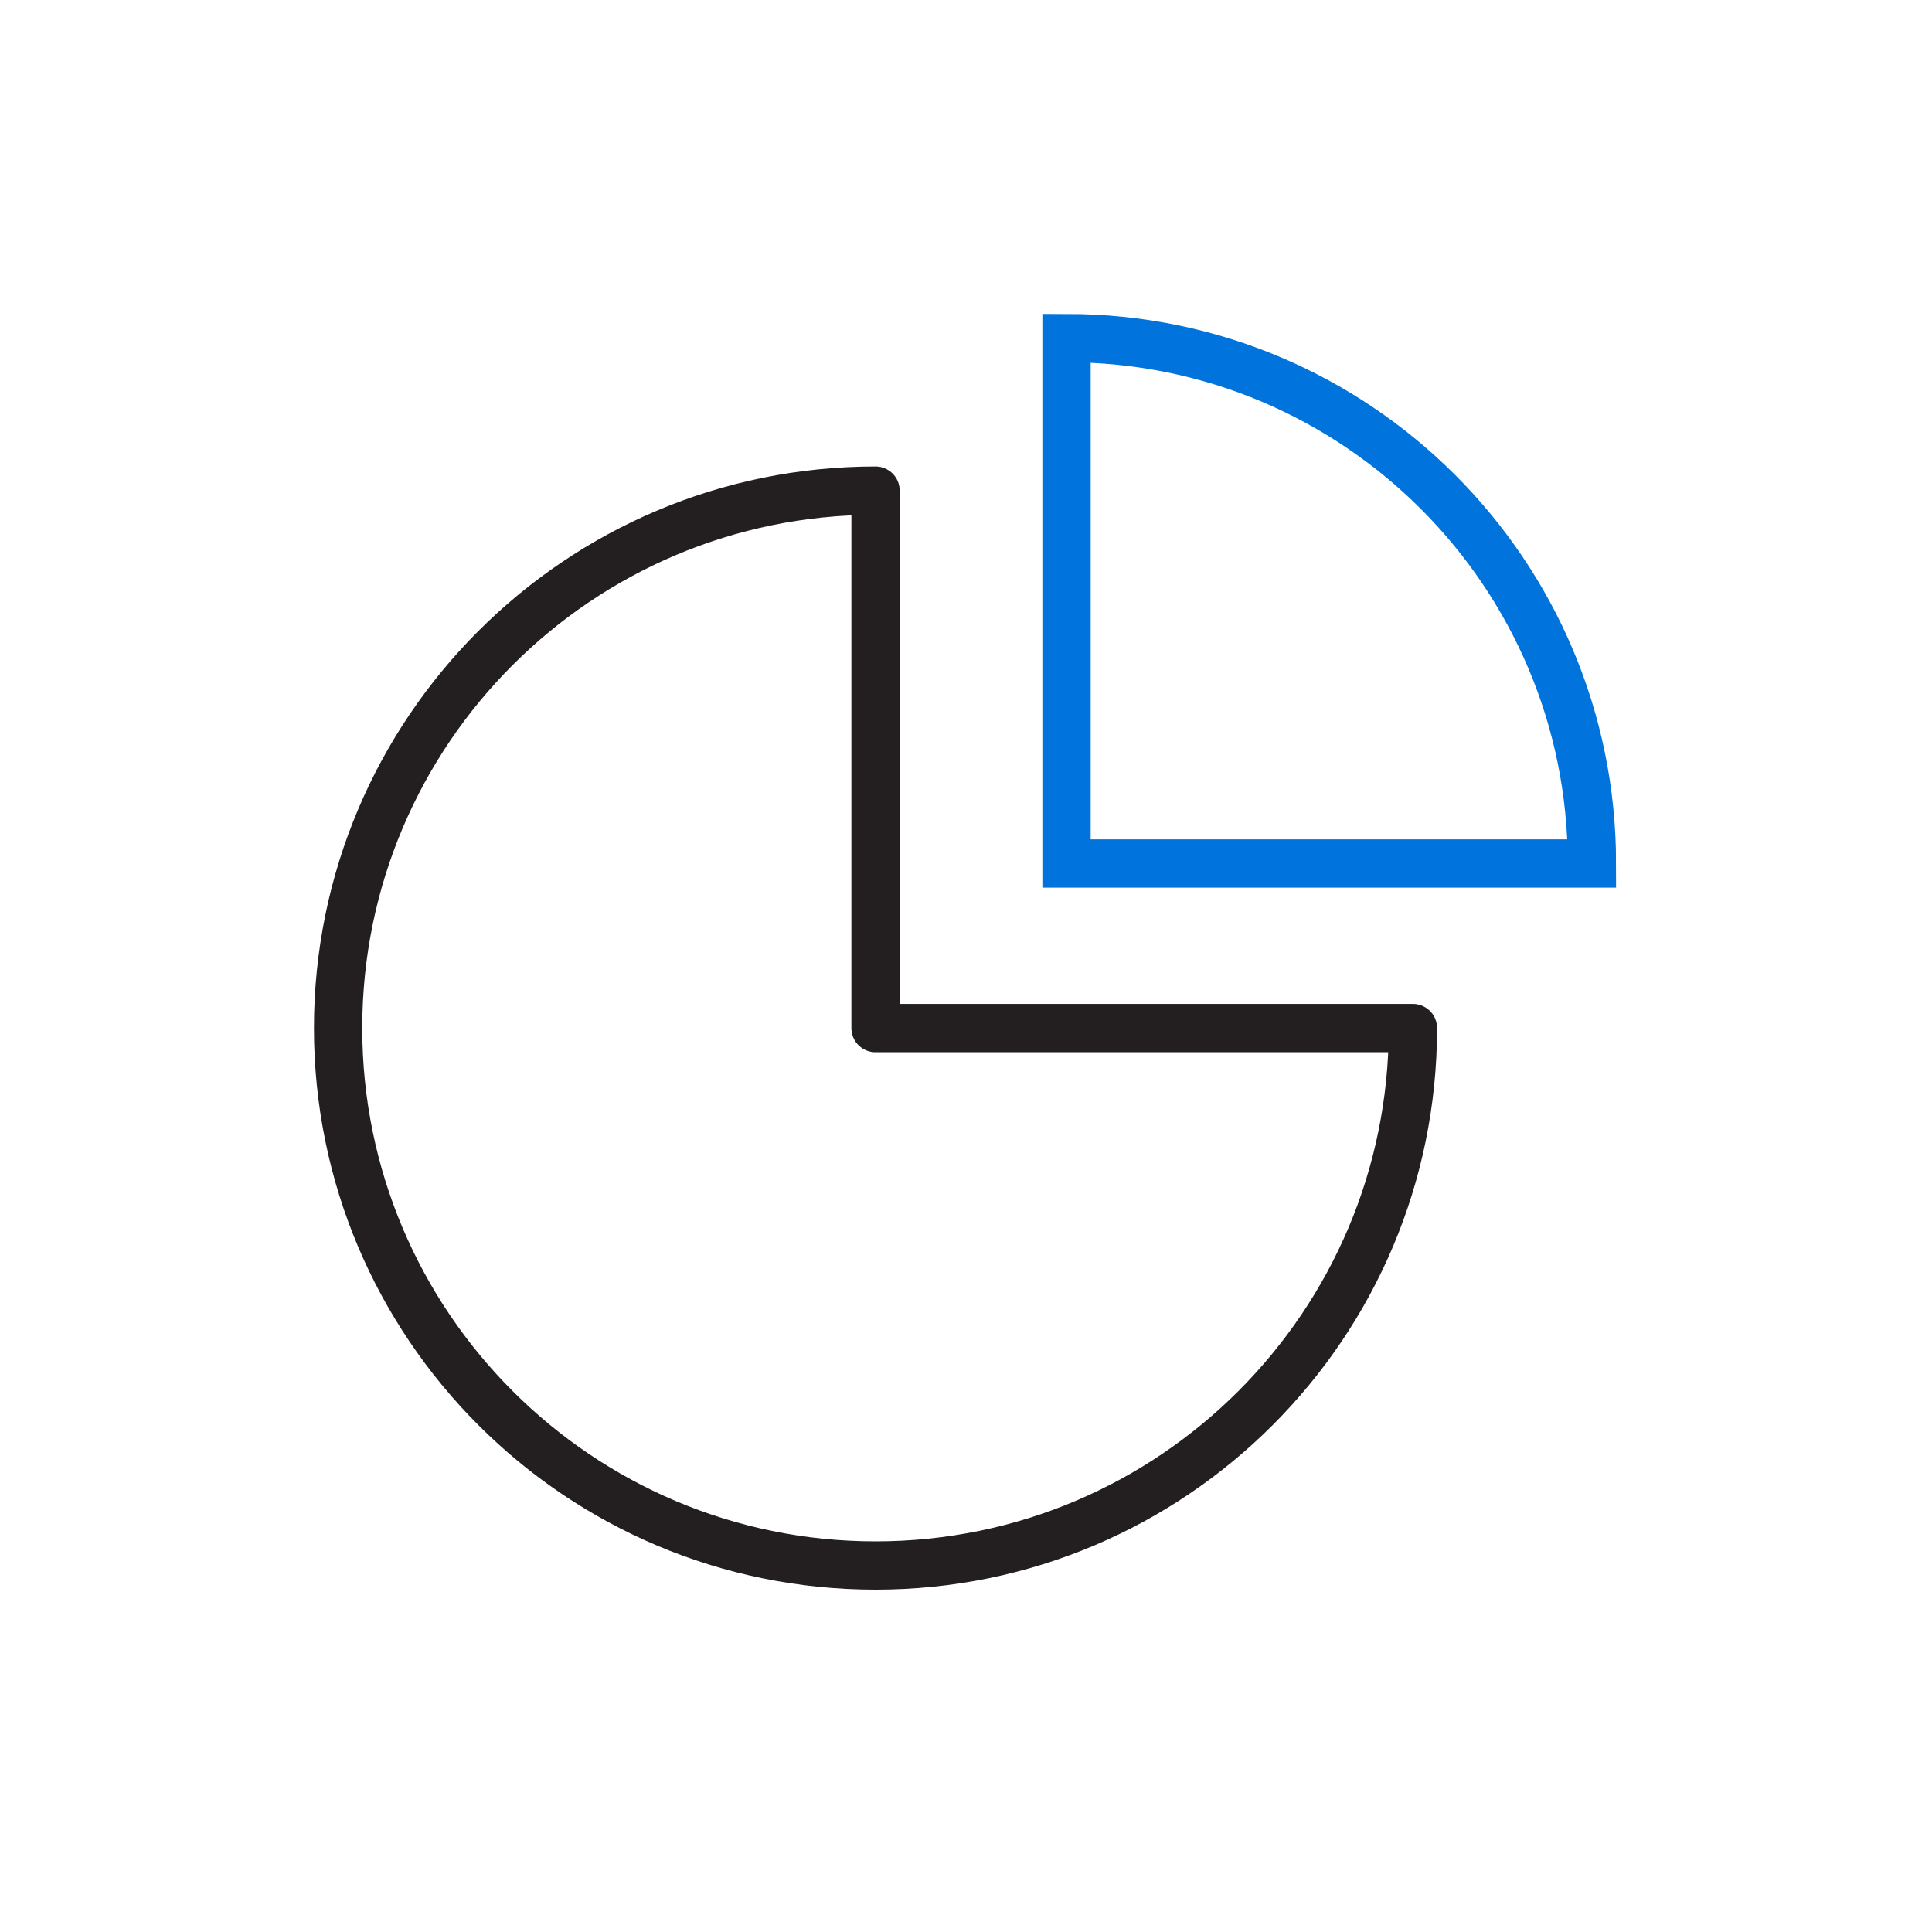
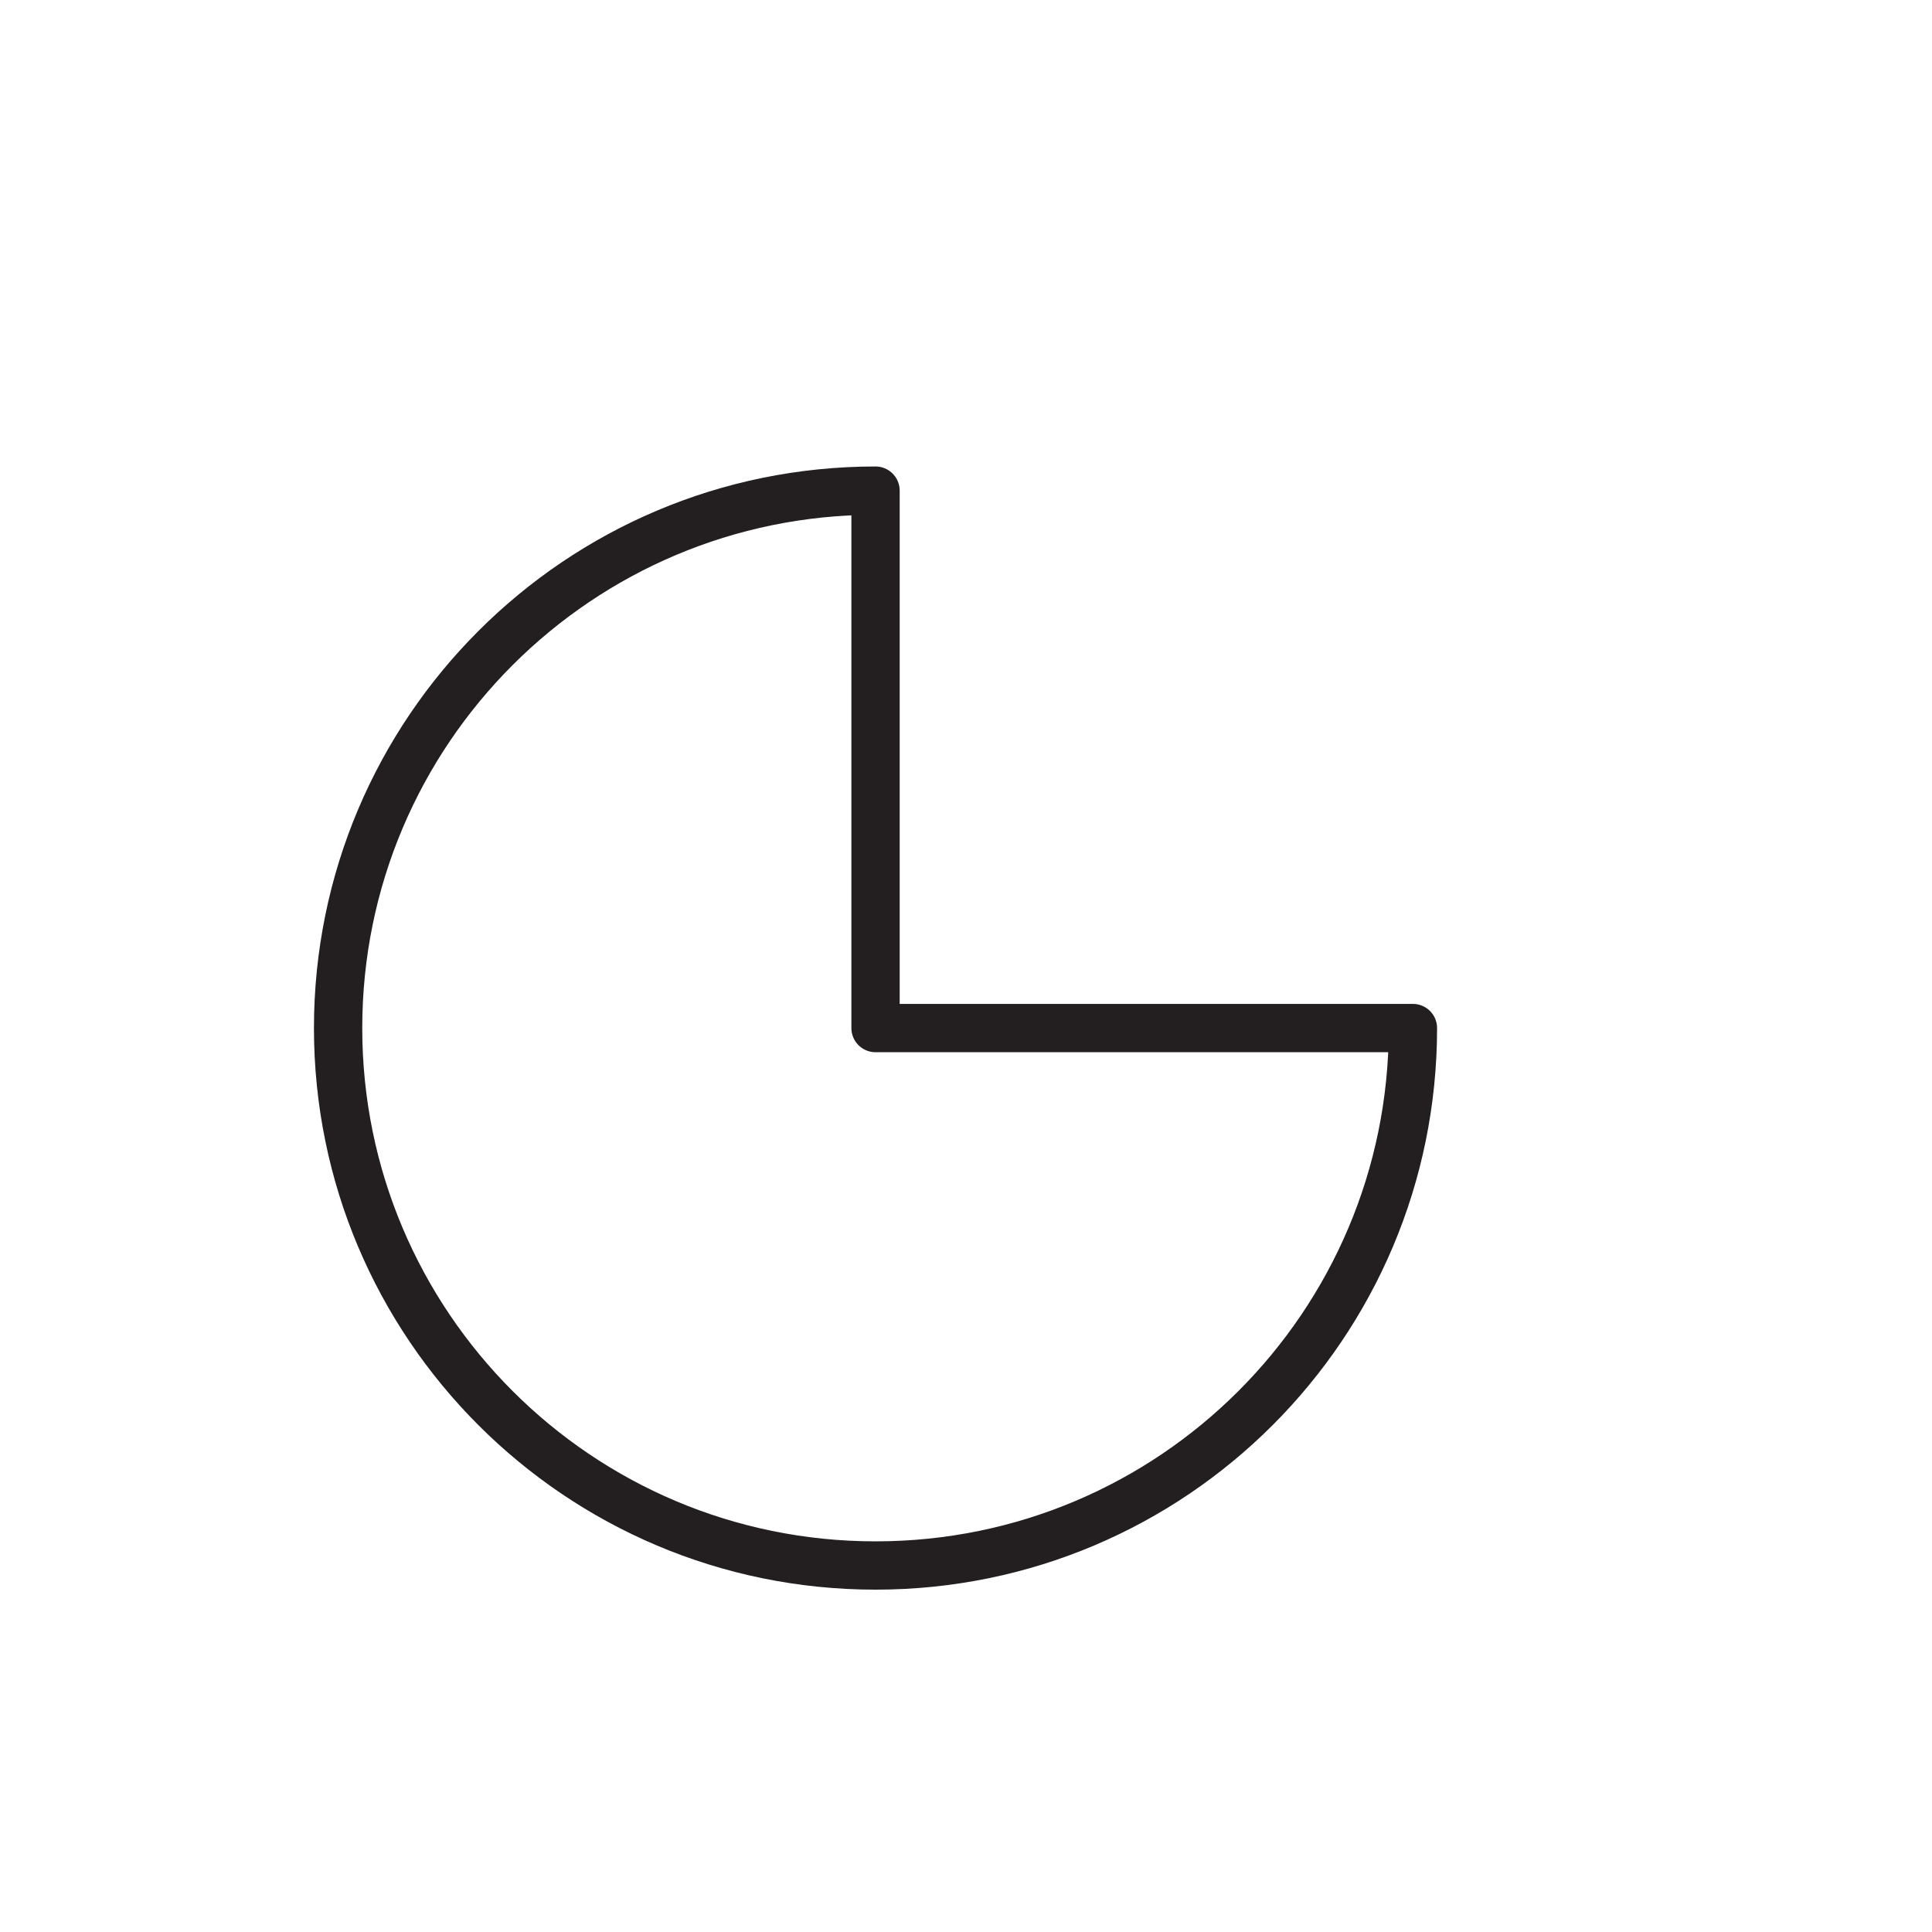
<svg xmlns="http://www.w3.org/2000/svg" width="40px" height="40px" viewBox="0 0 40 40" version="1.1">
  <title>Pie chart</title>
  <desc>Created with Sketch.</desc>
  <g id="Pie-chart" stroke="none" stroke-width="1" fill="none" fill-rule="evenodd">
    <g id="Group-67" transform="translate(7, 7)">
      <g id="Group-62">
        <path d="M11.127,25.412 C4.981,25.412 -1.59872116e-14,20.43 -1.59872116e-14,14.285 C-1.59872116e-14,8.14 4.981,3.158 11.127,3.158 L11.127,14.285 L22.253,14.285 C22.253,20.43 17.272,25.412 11.127,25.412 Z" id="Stroke-1" stroke="#231F20" stroke-linecap="round" stroke-linejoin="round" />
-         <path d="M15.081,-6.03961325e-14 C21.089,-6.03961325e-14 25.959,4.87 25.959,10.878 L15.081,10.878 L15.081,-6.03961325e-14 Z" id="Stroke-2" stroke="#0073DC" />
      </g>
    </g>
  </g>
</svg>